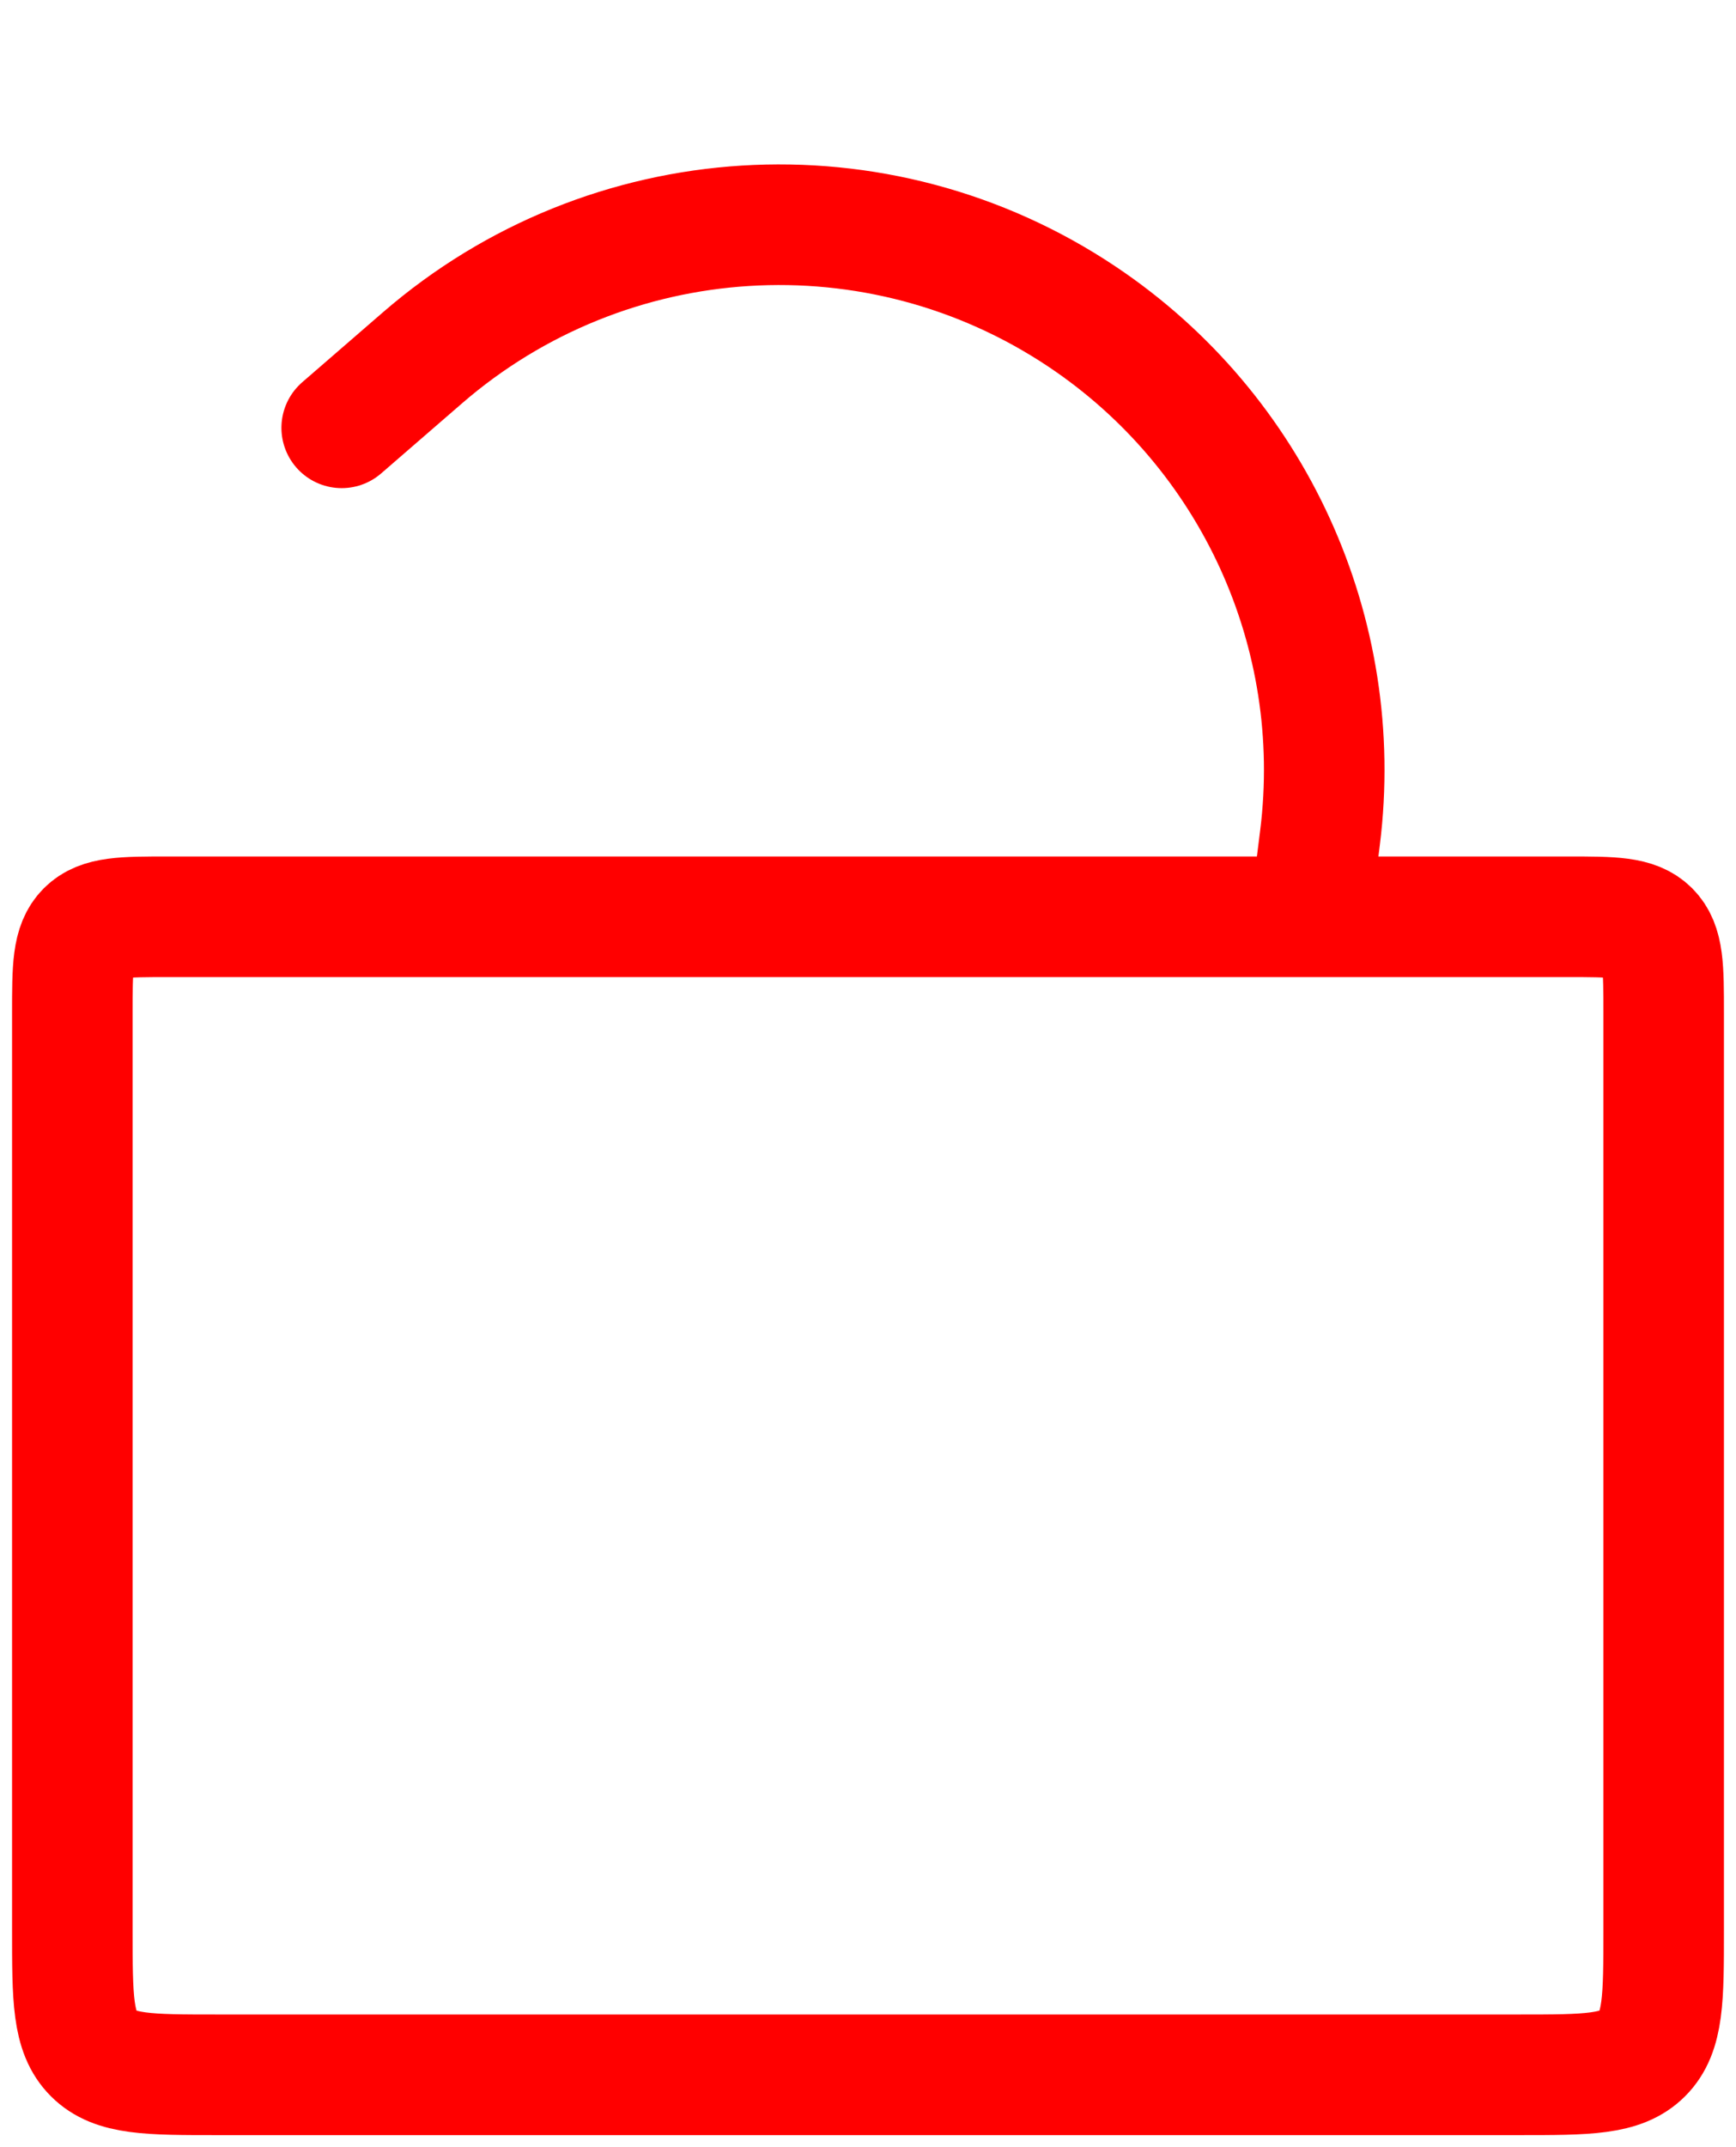
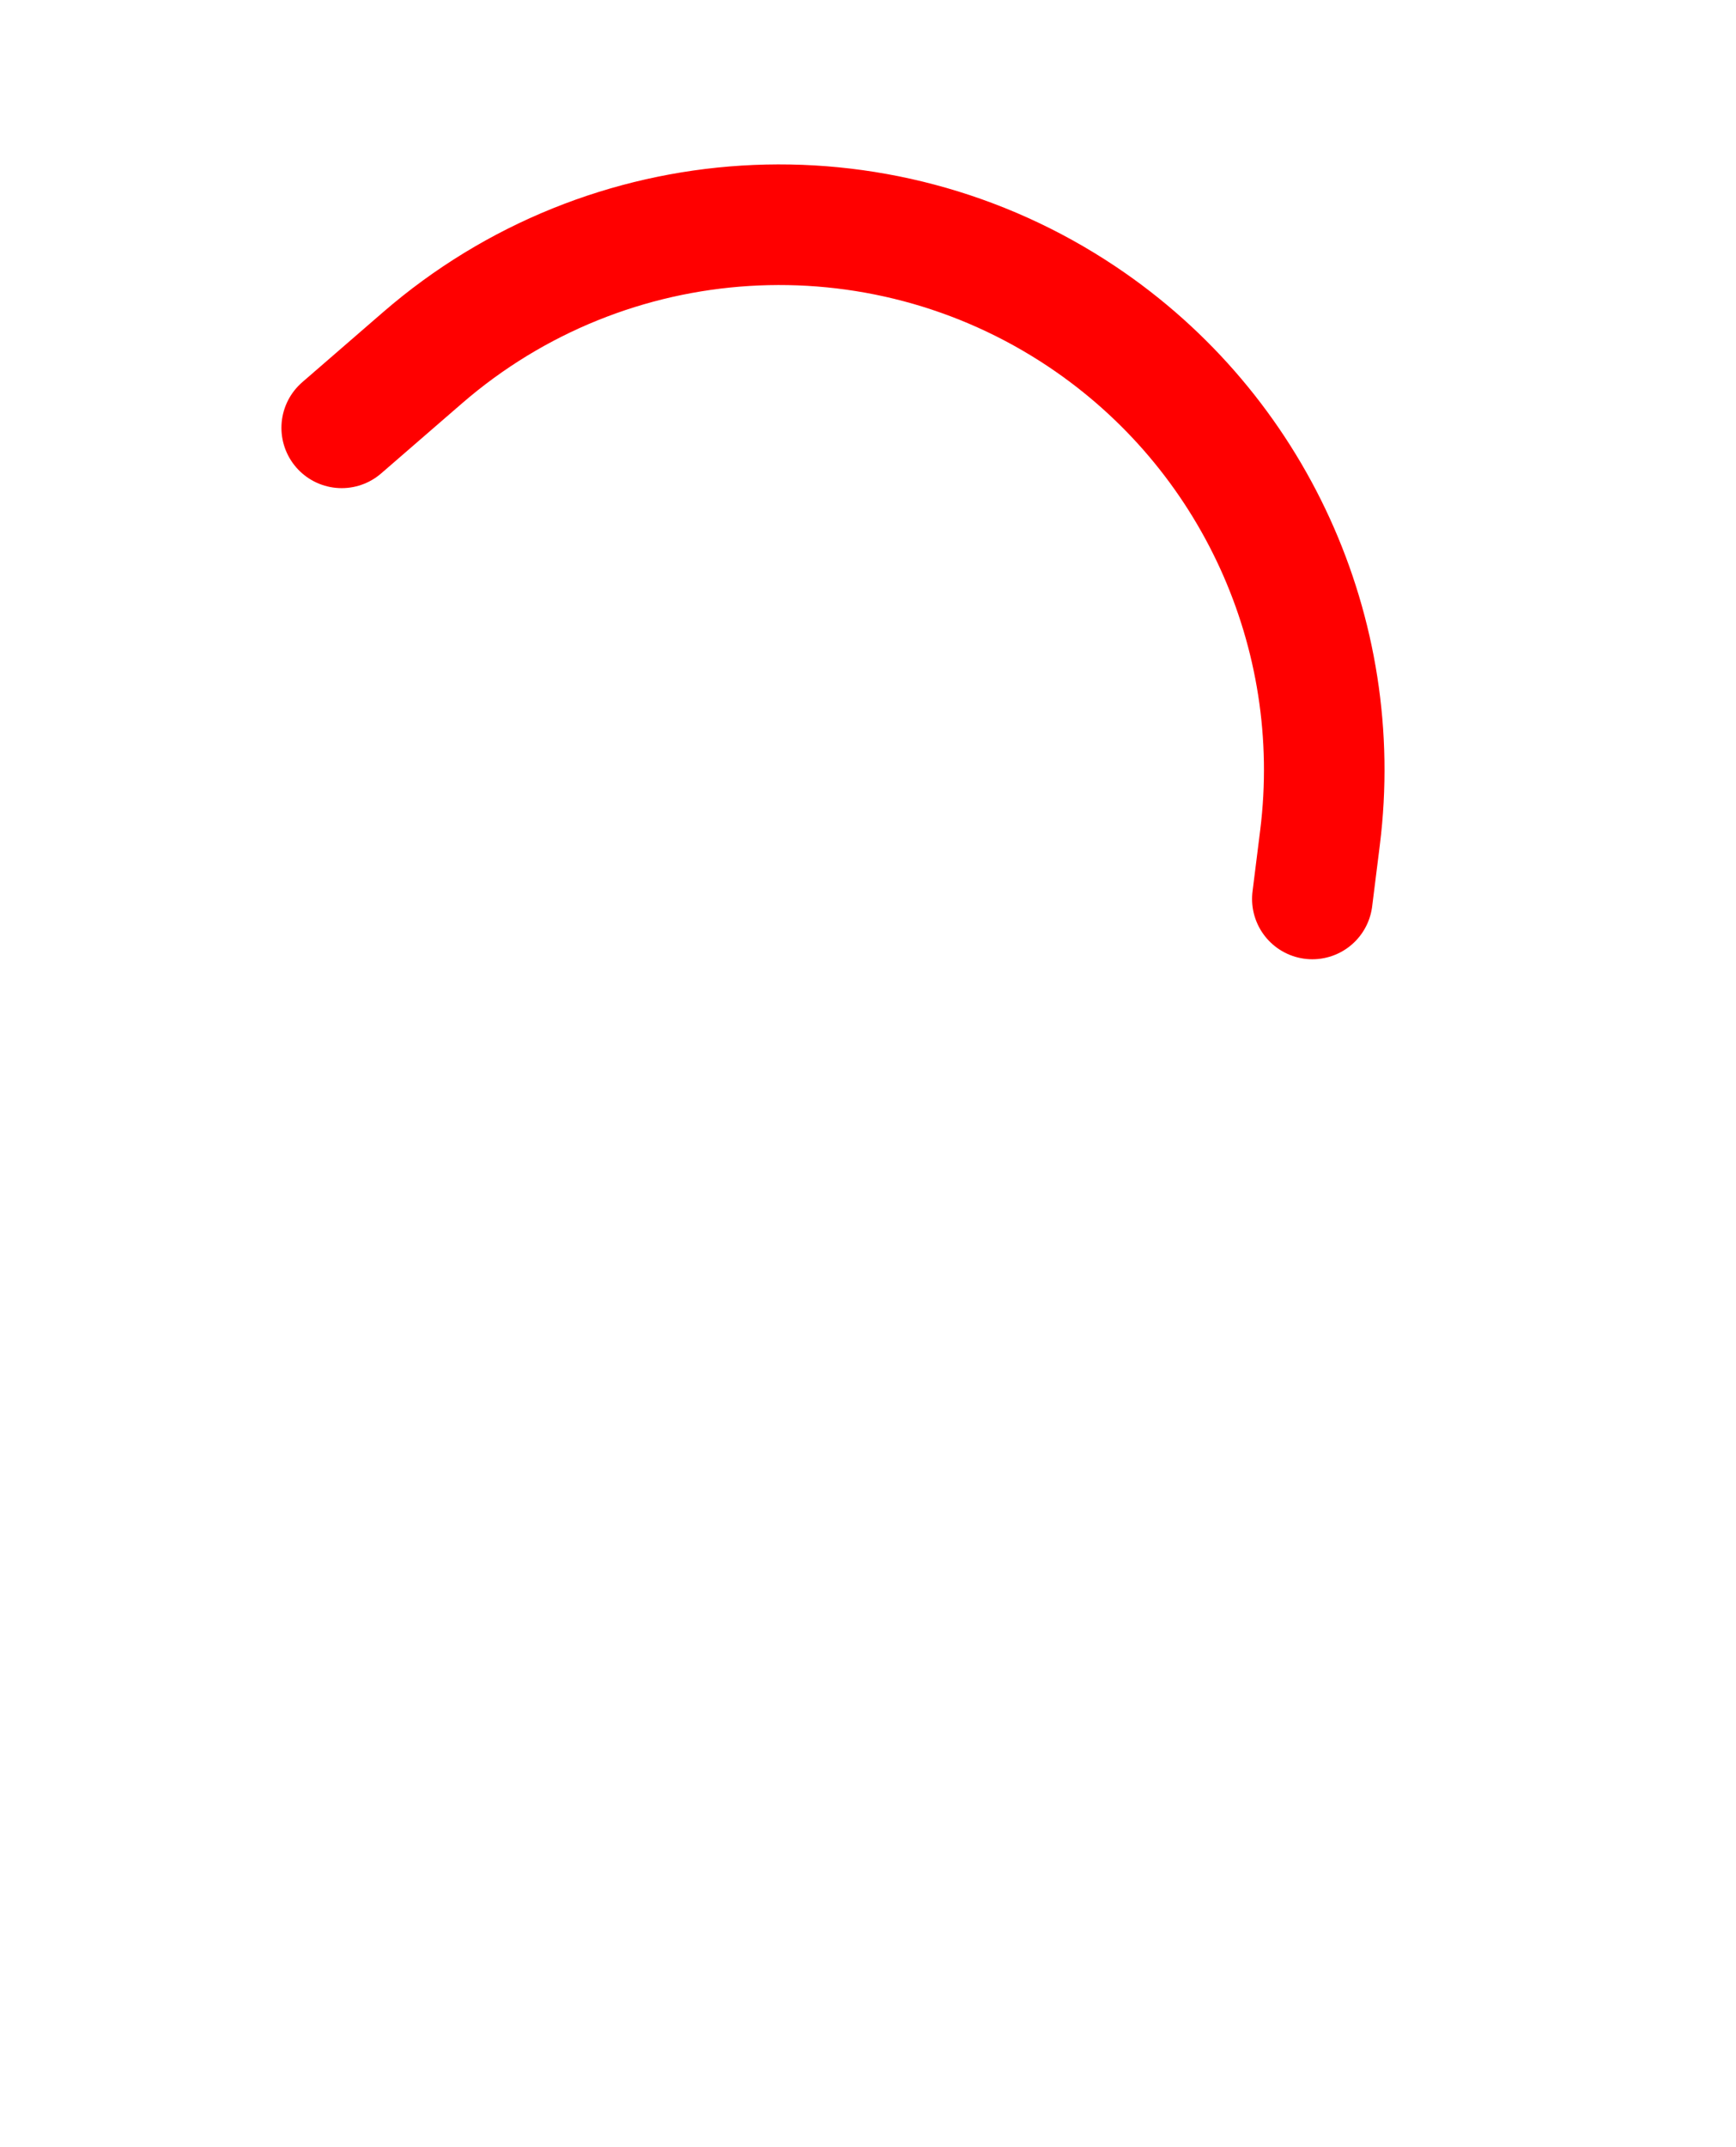
<svg xmlns="http://www.w3.org/2000/svg" width="72" height="89" viewBox="0 0 72 89" fill="none">
-   <path d="M3 42C3 40.114 3 39.172 3.586 38.586C4.172 38 5.114 38 7 38H65C66.886 38 67.828 38 68.414 38.586C69 39.172 69 40.114 69 42V80C69 82.828 69 84.243 68.121 85.121C67.243 86 65.828 86 63 86H9C6.172 86 4.757 86 3.879 85.121C3 84.243 3 82.828 3 80V42Z" stroke="#FF0000" stroke-width="5" />
  <path d="M54.429 37.261L54.747 34.72C55.808 26.236 51.99 17.88 44.883 13.128V13.128C36.42 7.469 25.219 8.167 17.523 14.831L14.172 17.733" stroke="#FF0000" stroke-width="5" stroke-linecap="round" />
</svg>